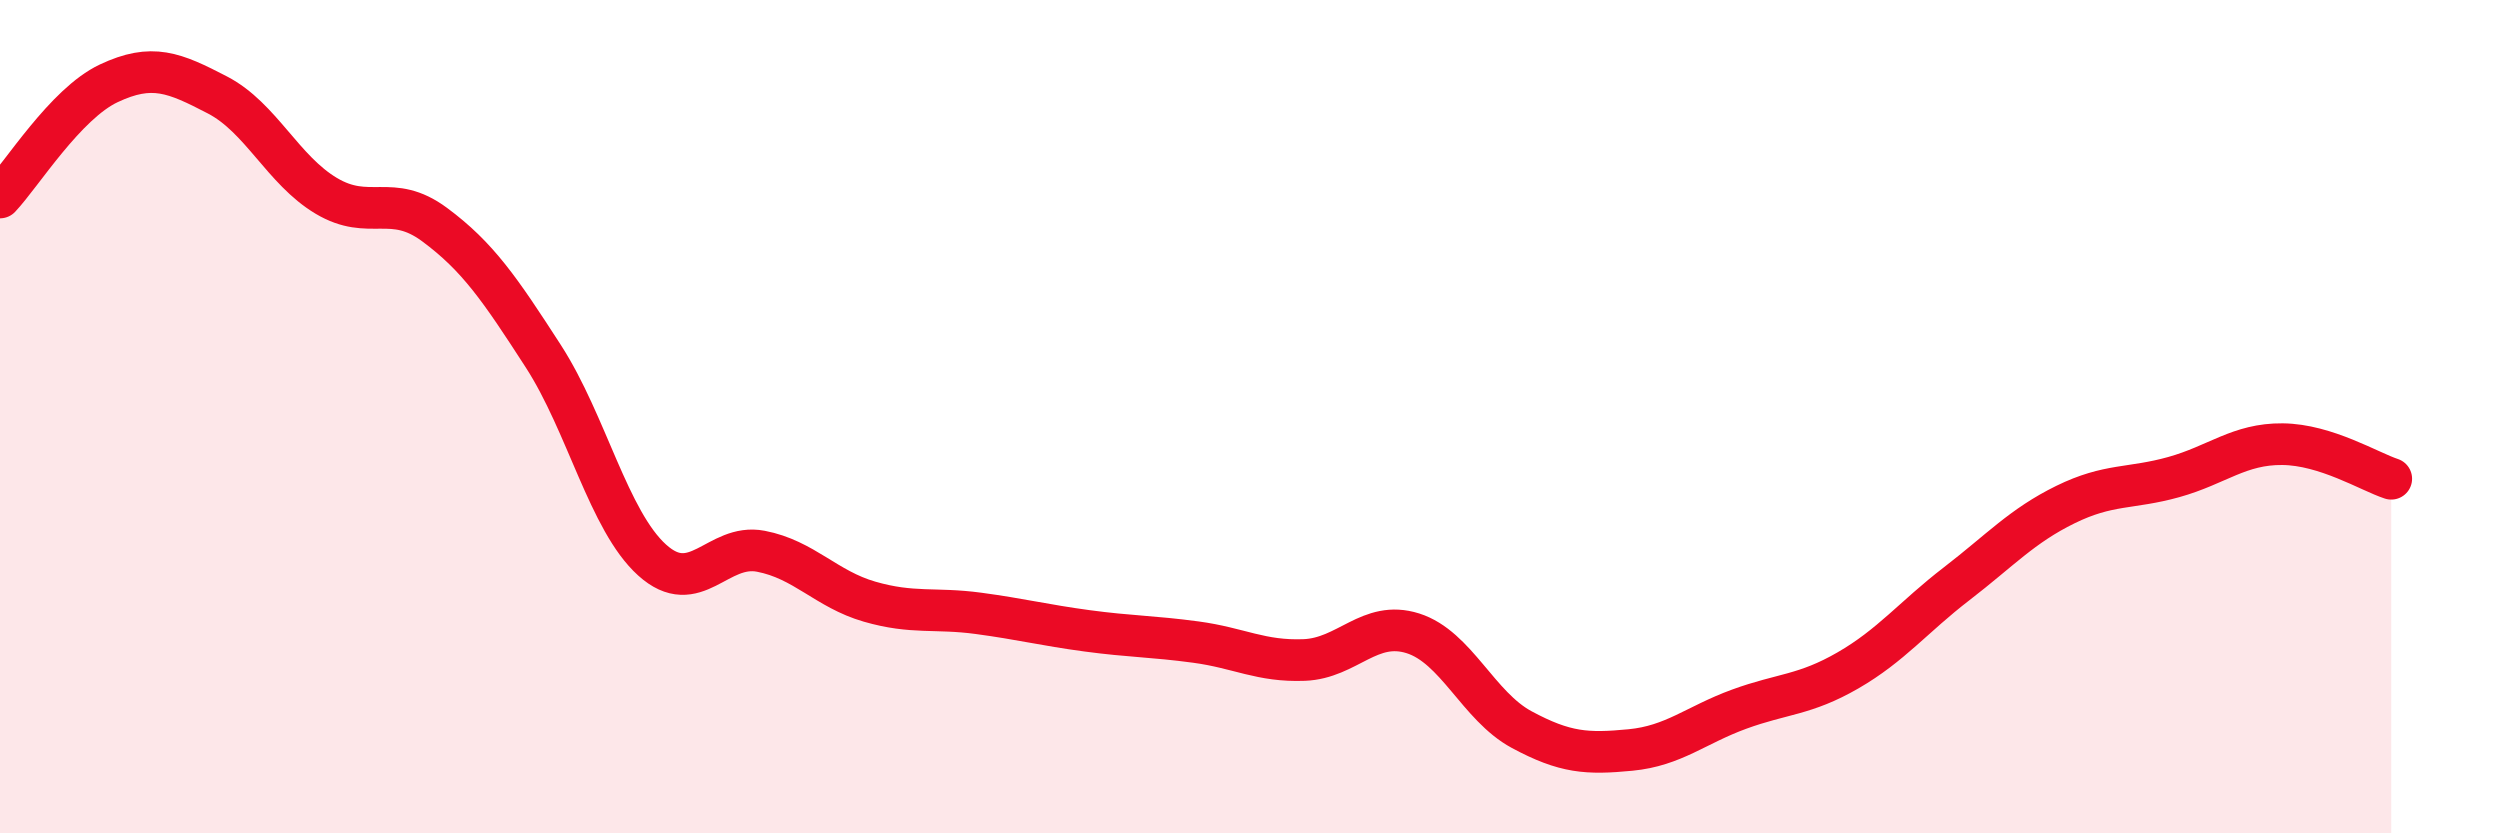
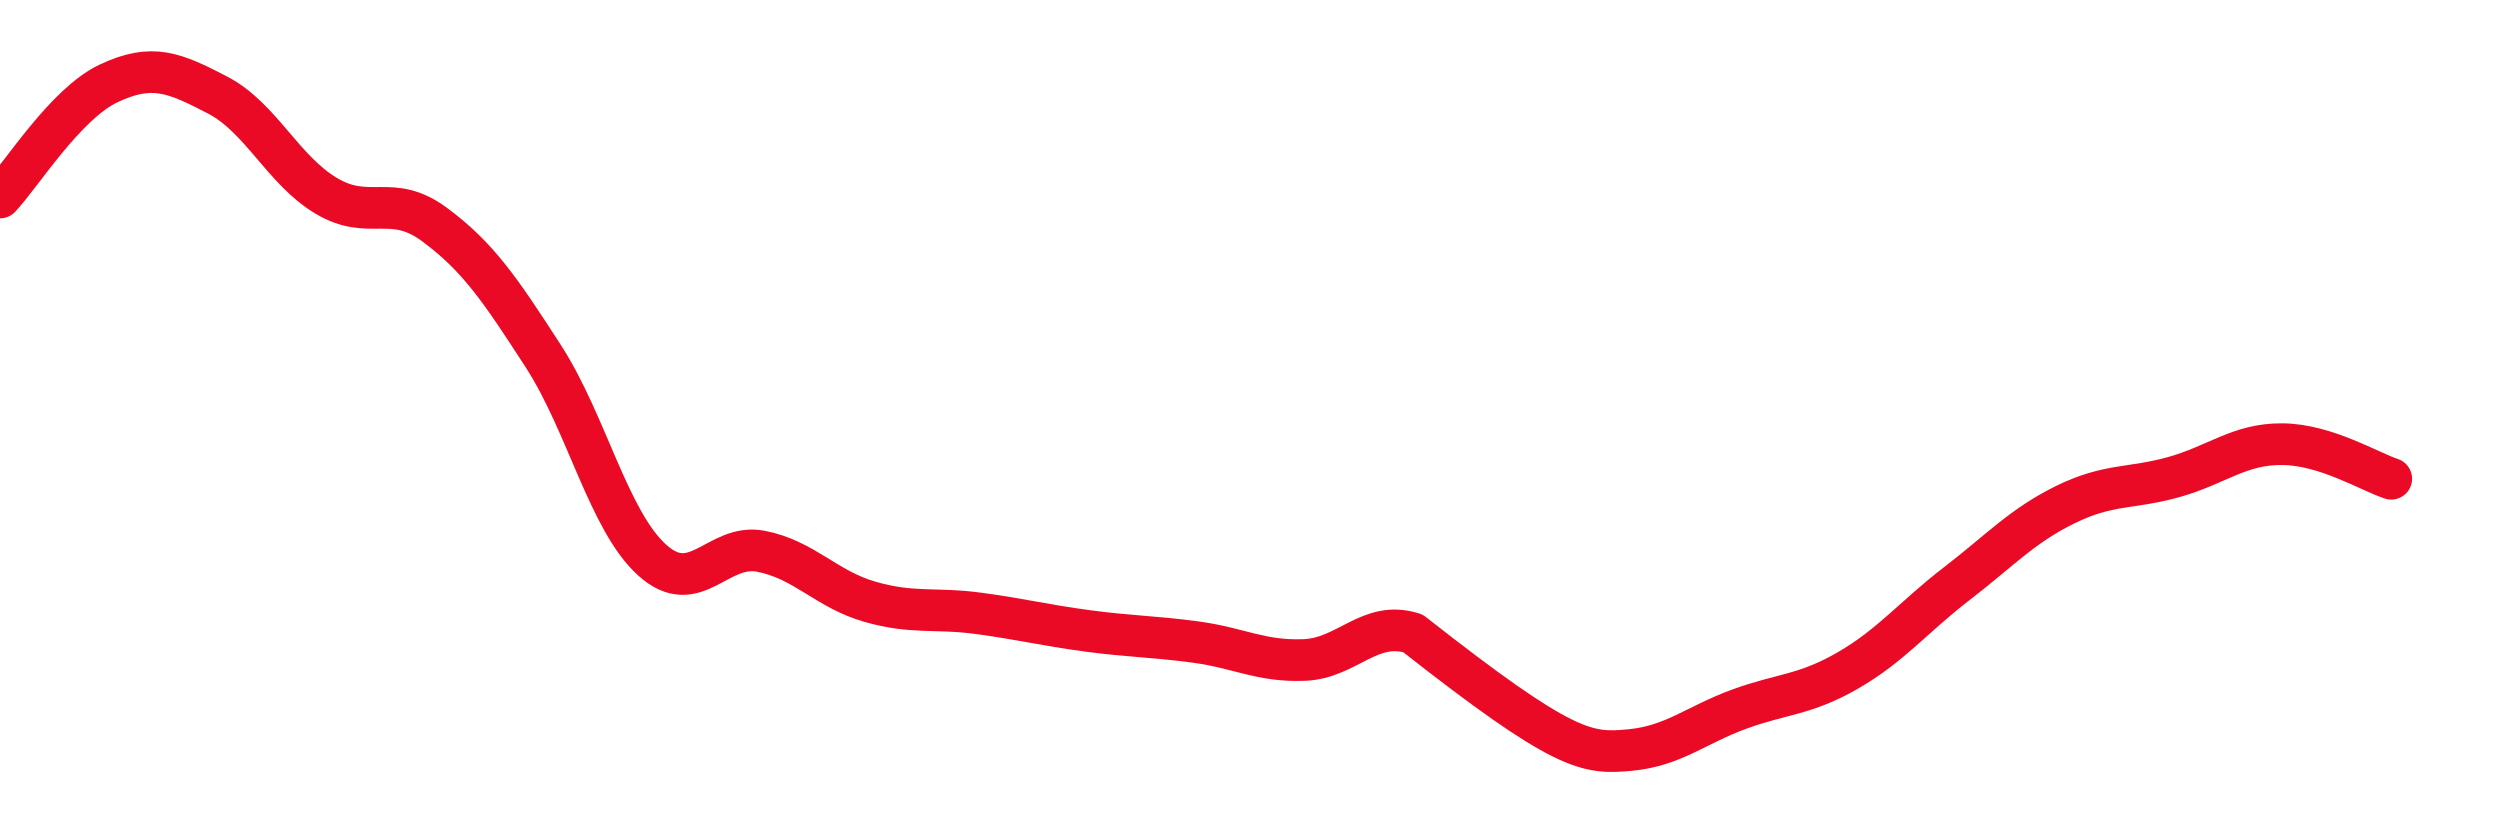
<svg xmlns="http://www.w3.org/2000/svg" width="60" height="20" viewBox="0 0 60 20">
-   <path d="M 0,4.74 C 0.52,4.19 1.57,2.49 2.61,2 C 3.65,1.51 4.18,1.74 5.22,2.28 C 6.26,2.82 6.79,4.08 7.83,4.7 C 8.87,5.32 9.39,4.62 10.43,5.39 C 11.47,6.16 12,6.94 13.04,8.55 C 14.08,10.16 14.61,12.5 15.65,13.44 C 16.69,14.38 17.22,13.03 18.26,13.23 C 19.3,13.43 19.83,14.14 20.87,14.44 C 21.91,14.74 22.44,14.58 23.48,14.72 C 24.52,14.86 25.05,15 26.09,15.14 C 27.13,15.28 27.66,15.27 28.7,15.41 C 29.74,15.55 30.26,15.88 31.3,15.84 C 32.34,15.8 32.87,14.87 33.91,15.2 C 34.95,15.53 35.48,16.95 36.52,17.51 C 37.56,18.07 38.09,18.1 39.13,18 C 40.17,17.9 40.7,17.4 41.74,17.02 C 42.78,16.64 43.31,16.69 44.35,16.09 C 45.39,15.49 45.92,14.81 46.96,14.01 C 48,13.21 48.53,12.62 49.57,12.11 C 50.61,11.6 51.13,11.74 52.17,11.45 C 53.21,11.16 53.74,10.65 54.78,10.66 C 55.82,10.67 56.87,11.32 57.39,11.49L57.39 20L0 20Z" fill="#EB0A25" opacity="0.1" stroke-linecap="round" stroke-linejoin="round" />
-   <path d="M 0,4.74 C 0.52,4.19 1.57,2.49 2.61,2 C 3.65,1.51 4.18,1.74 5.22,2.28 C 6.26,2.82 6.79,4.08 7.83,4.7 C 8.87,5.32 9.39,4.62 10.43,5.39 C 11.47,6.16 12,6.94 13.04,8.55 C 14.08,10.16 14.61,12.5 15.65,13.44 C 16.69,14.38 17.22,13.03 18.26,13.23 C 19.3,13.43 19.83,14.14 20.87,14.44 C 21.91,14.74 22.44,14.58 23.48,14.72 C 24.52,14.86 25.05,15 26.09,15.14 C 27.13,15.28 27.66,15.27 28.7,15.41 C 29.74,15.55 30.26,15.88 31.3,15.84 C 32.34,15.8 32.87,14.87 33.91,15.2 C 34.95,15.53 35.48,16.95 36.52,17.51 C 37.56,18.07 38.09,18.1 39.13,18 C 40.17,17.9 40.7,17.4 41.74,17.02 C 42.78,16.64 43.31,16.69 44.35,16.09 C 45.39,15.49 45.92,14.81 46.96,14.01 C 48,13.21 48.53,12.62 49.57,12.11 C 50.61,11.6 51.13,11.74 52.17,11.45 C 53.21,11.16 53.74,10.65 54.78,10.66 C 55.82,10.67 56.87,11.32 57.39,11.49" stroke="#EB0A25" stroke-width="1" fill="none" stroke-linecap="round" stroke-linejoin="round" />
+   <path d="M 0,4.74 C 0.52,4.19 1.57,2.49 2.61,2 C 3.65,1.51 4.18,1.74 5.22,2.28 C 6.26,2.82 6.79,4.08 7.83,4.7 C 8.87,5.32 9.39,4.62 10.43,5.39 C 11.47,6.16 12,6.94 13.04,8.55 C 14.08,10.16 14.61,12.5 15.65,13.44 C 16.69,14.38 17.22,13.03 18.26,13.23 C 19.3,13.43 19.83,14.14 20.87,14.44 C 21.91,14.74 22.44,14.58 23.48,14.72 C 24.52,14.86 25.05,15 26.09,15.14 C 27.13,15.28 27.66,15.27 28.7,15.41 C 29.74,15.55 30.26,15.88 31.3,15.84 C 32.34,15.8 32.87,14.87 33.91,15.2 C 37.56,18.07 38.09,18.1 39.13,18 C 40.17,17.9 40.7,17.4 41.74,17.02 C 42.78,16.64 43.31,16.69 44.35,16.09 C 45.39,15.49 45.92,14.81 46.96,14.01 C 48,13.21 48.53,12.62 49.57,12.11 C 50.61,11.6 51.13,11.74 52.17,11.45 C 53.21,11.16 53.74,10.65 54.78,10.66 C 55.82,10.67 56.87,11.32 57.39,11.49" stroke="#EB0A25" stroke-width="1" fill="none" stroke-linecap="round" stroke-linejoin="round" />
</svg>